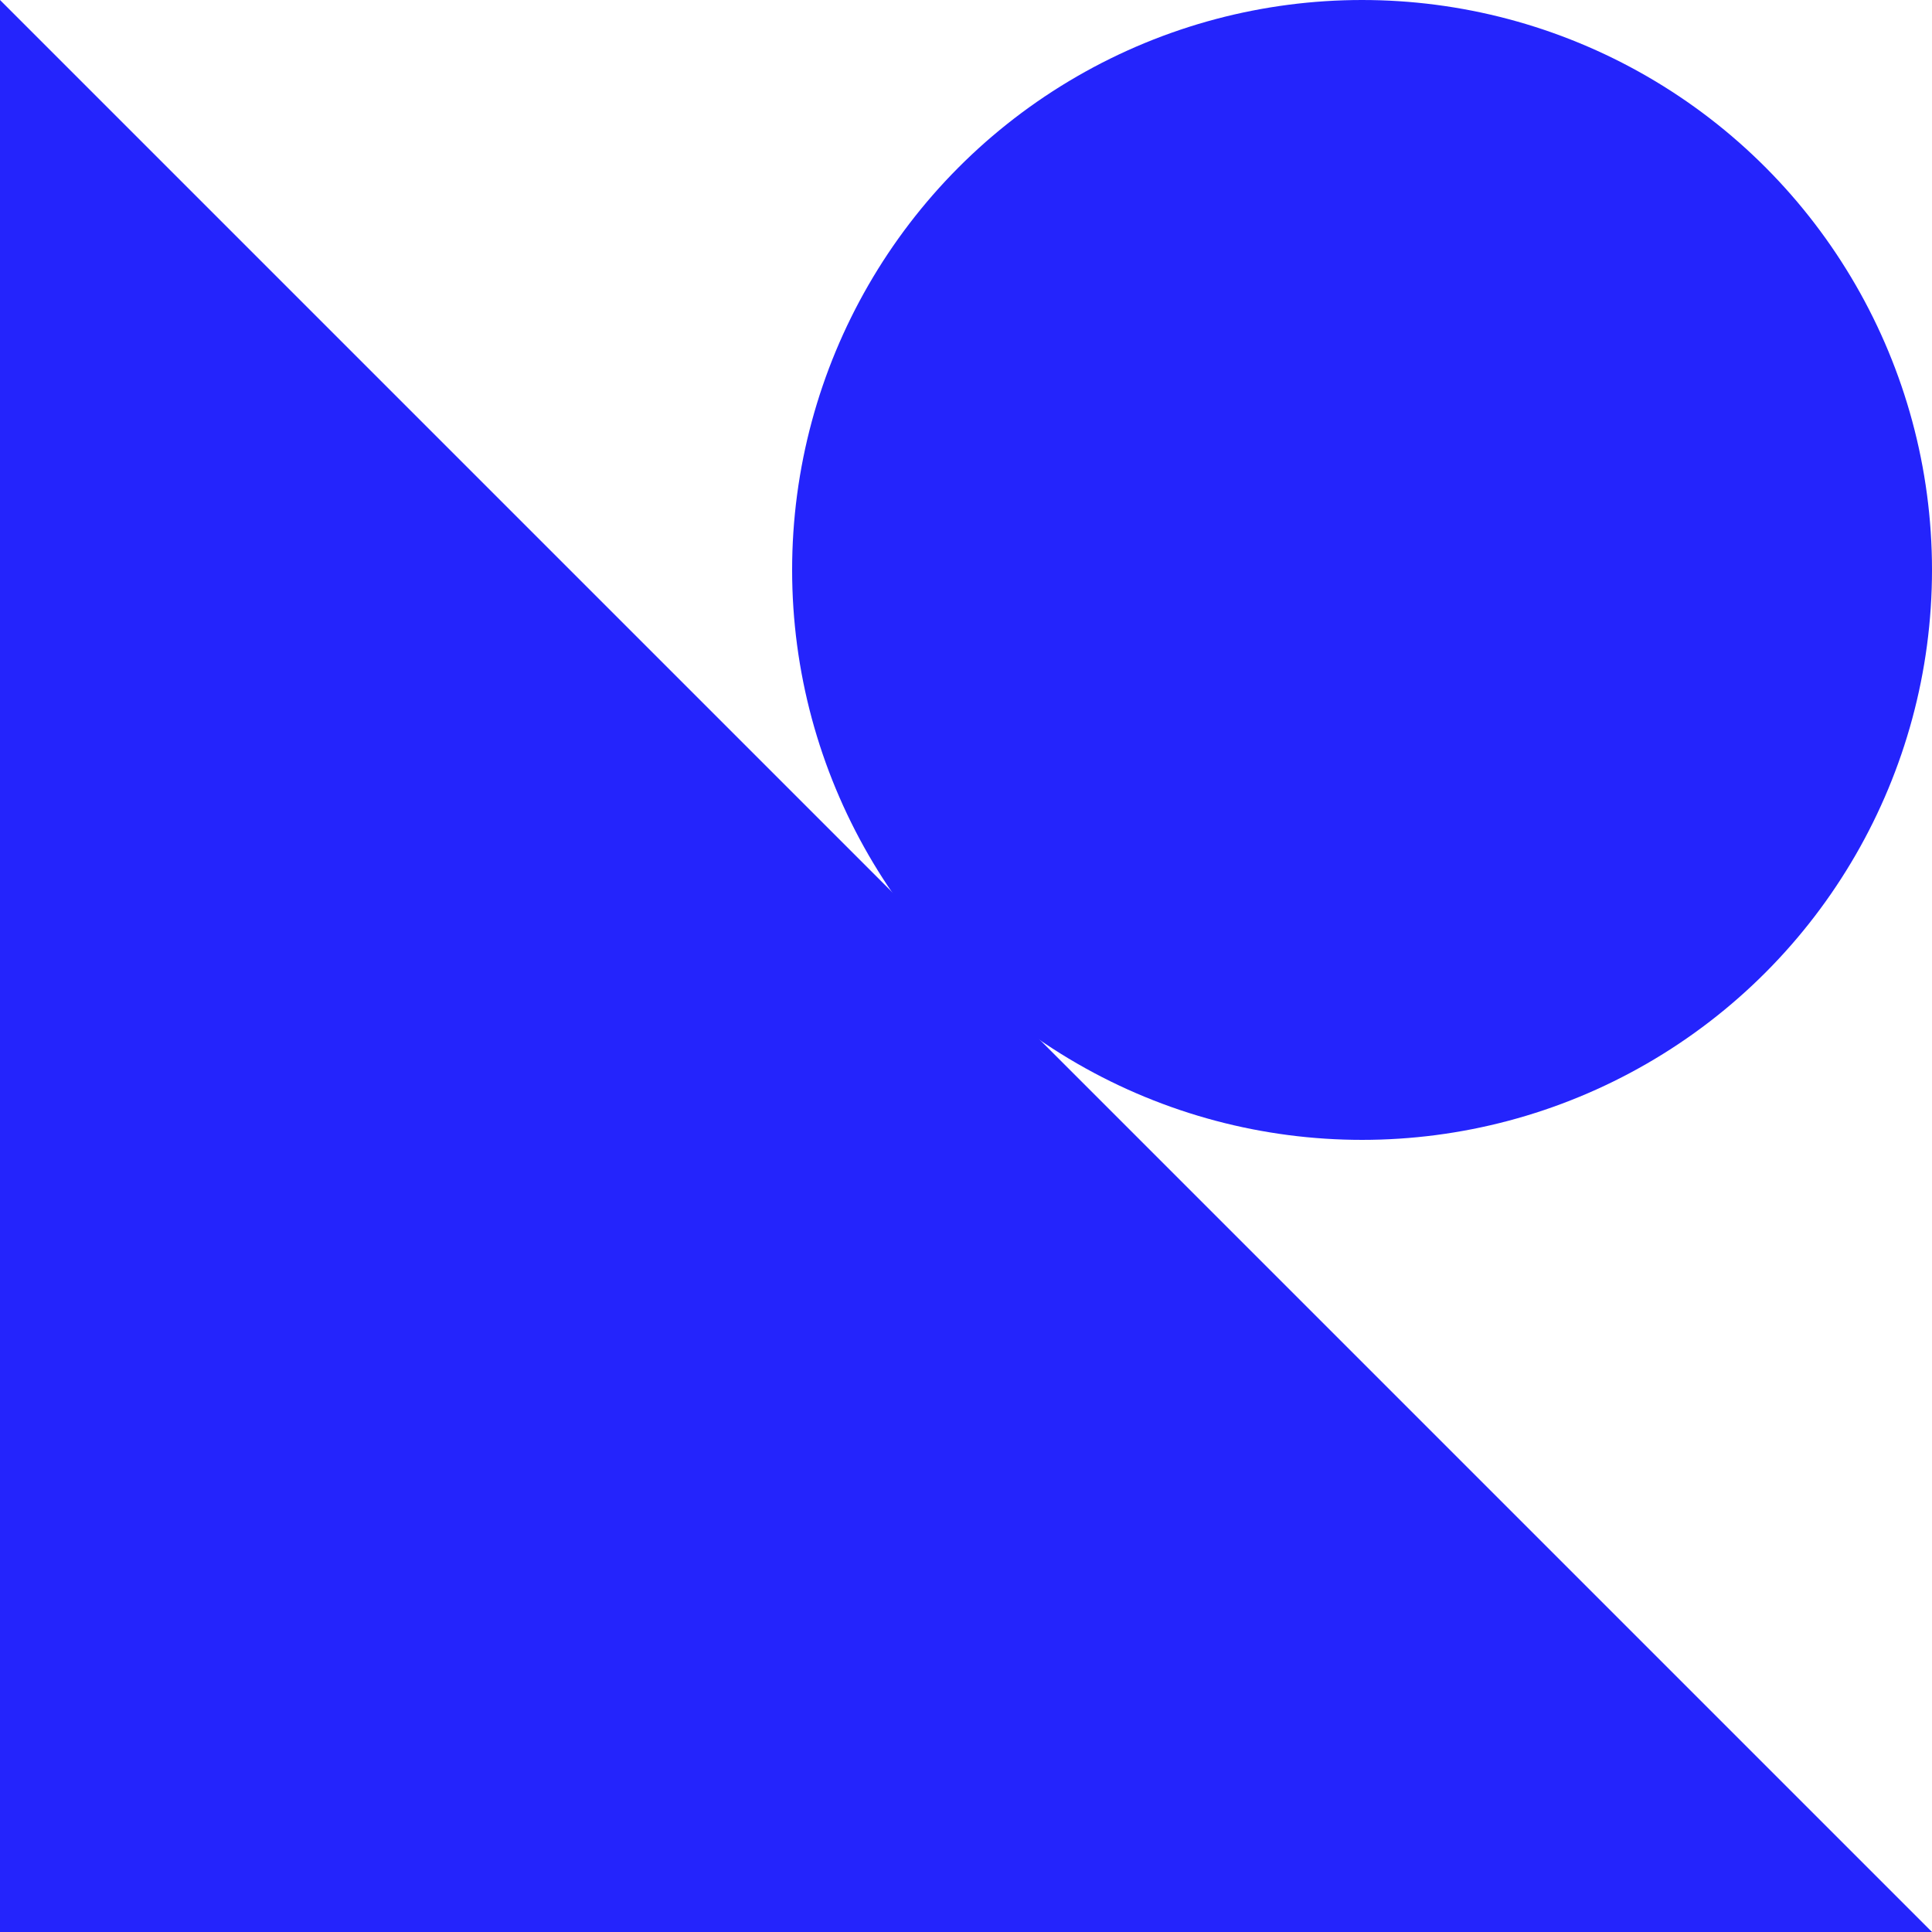
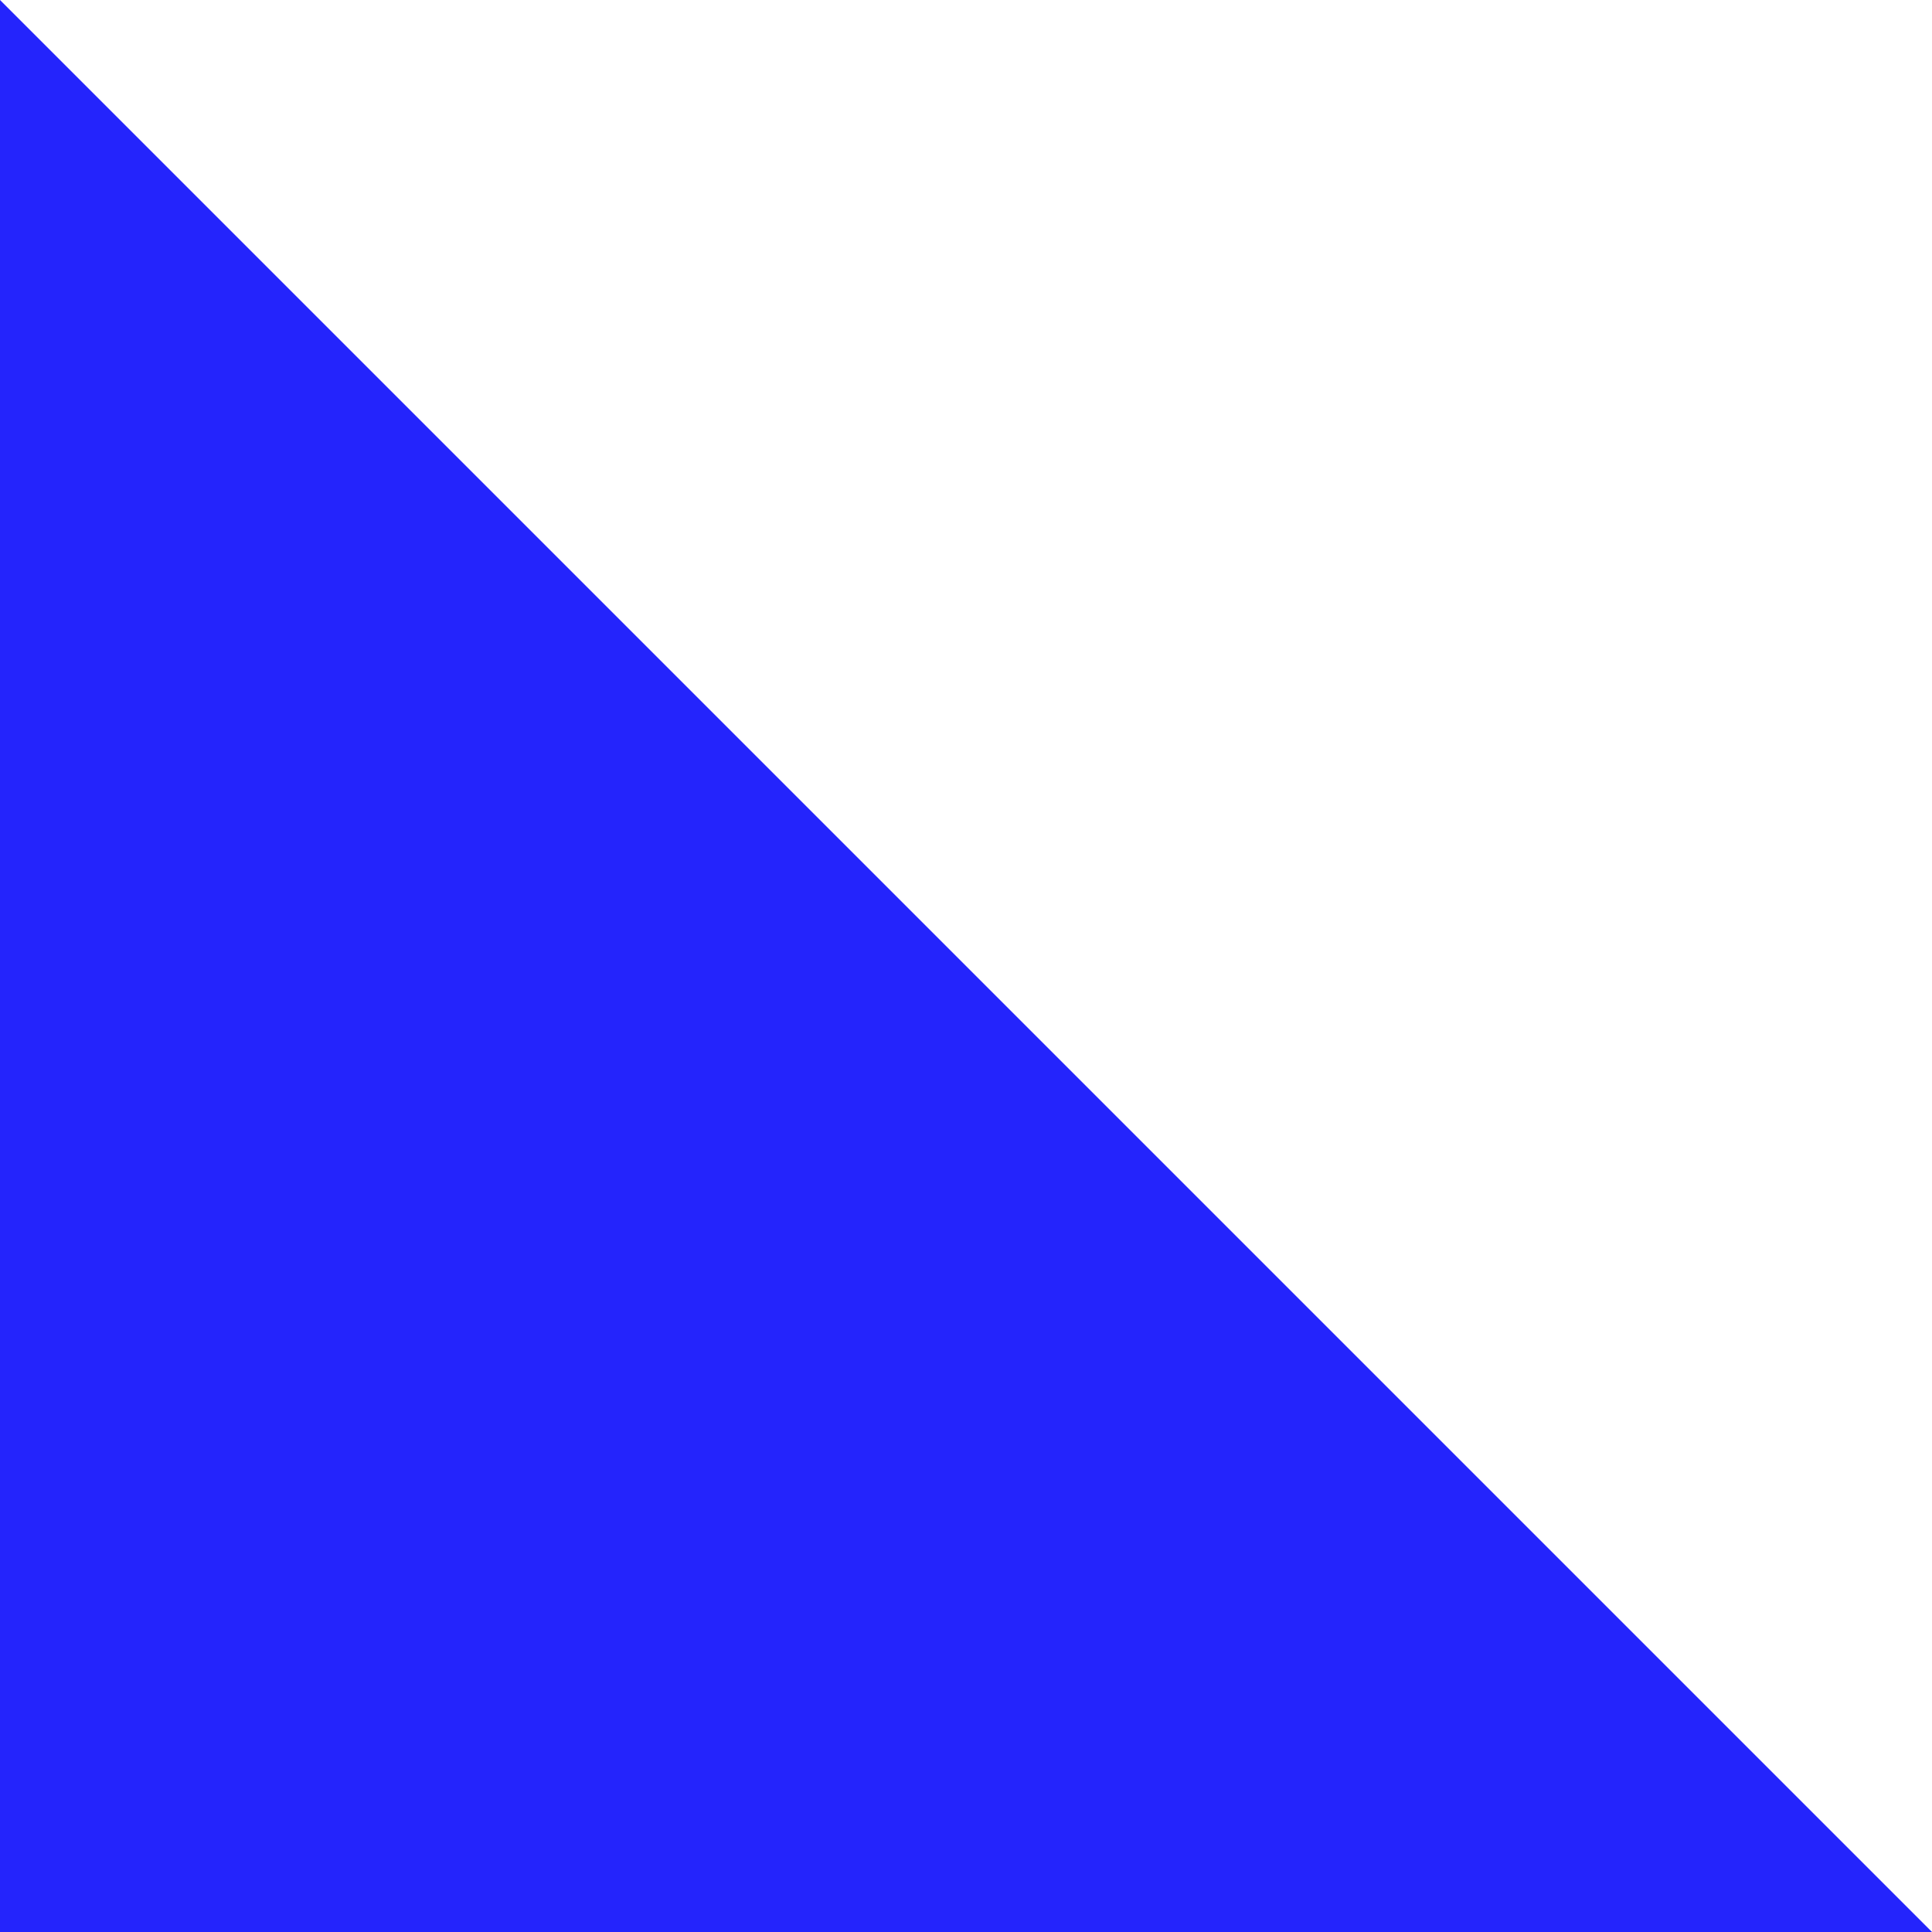
<svg xmlns="http://www.w3.org/2000/svg" width="200" height="200" viewBox="0 0 200 200" fill="none">
-   <circle cx="141" cy="59" r="59" fill="#2424FC" />
-   <path d="M1.19209e-05 -8.74907e-06L3.17865e-06 200L200 200L1.19209e-05 -8.74907e-06Z" fill="#2424FC" />
+   <path d="M1.19209e-05 -8.74907e-06L3.17865e-06 200L200 200L1.19209e-05 -8.74907e-06" fill="#2424FC" />
</svg>